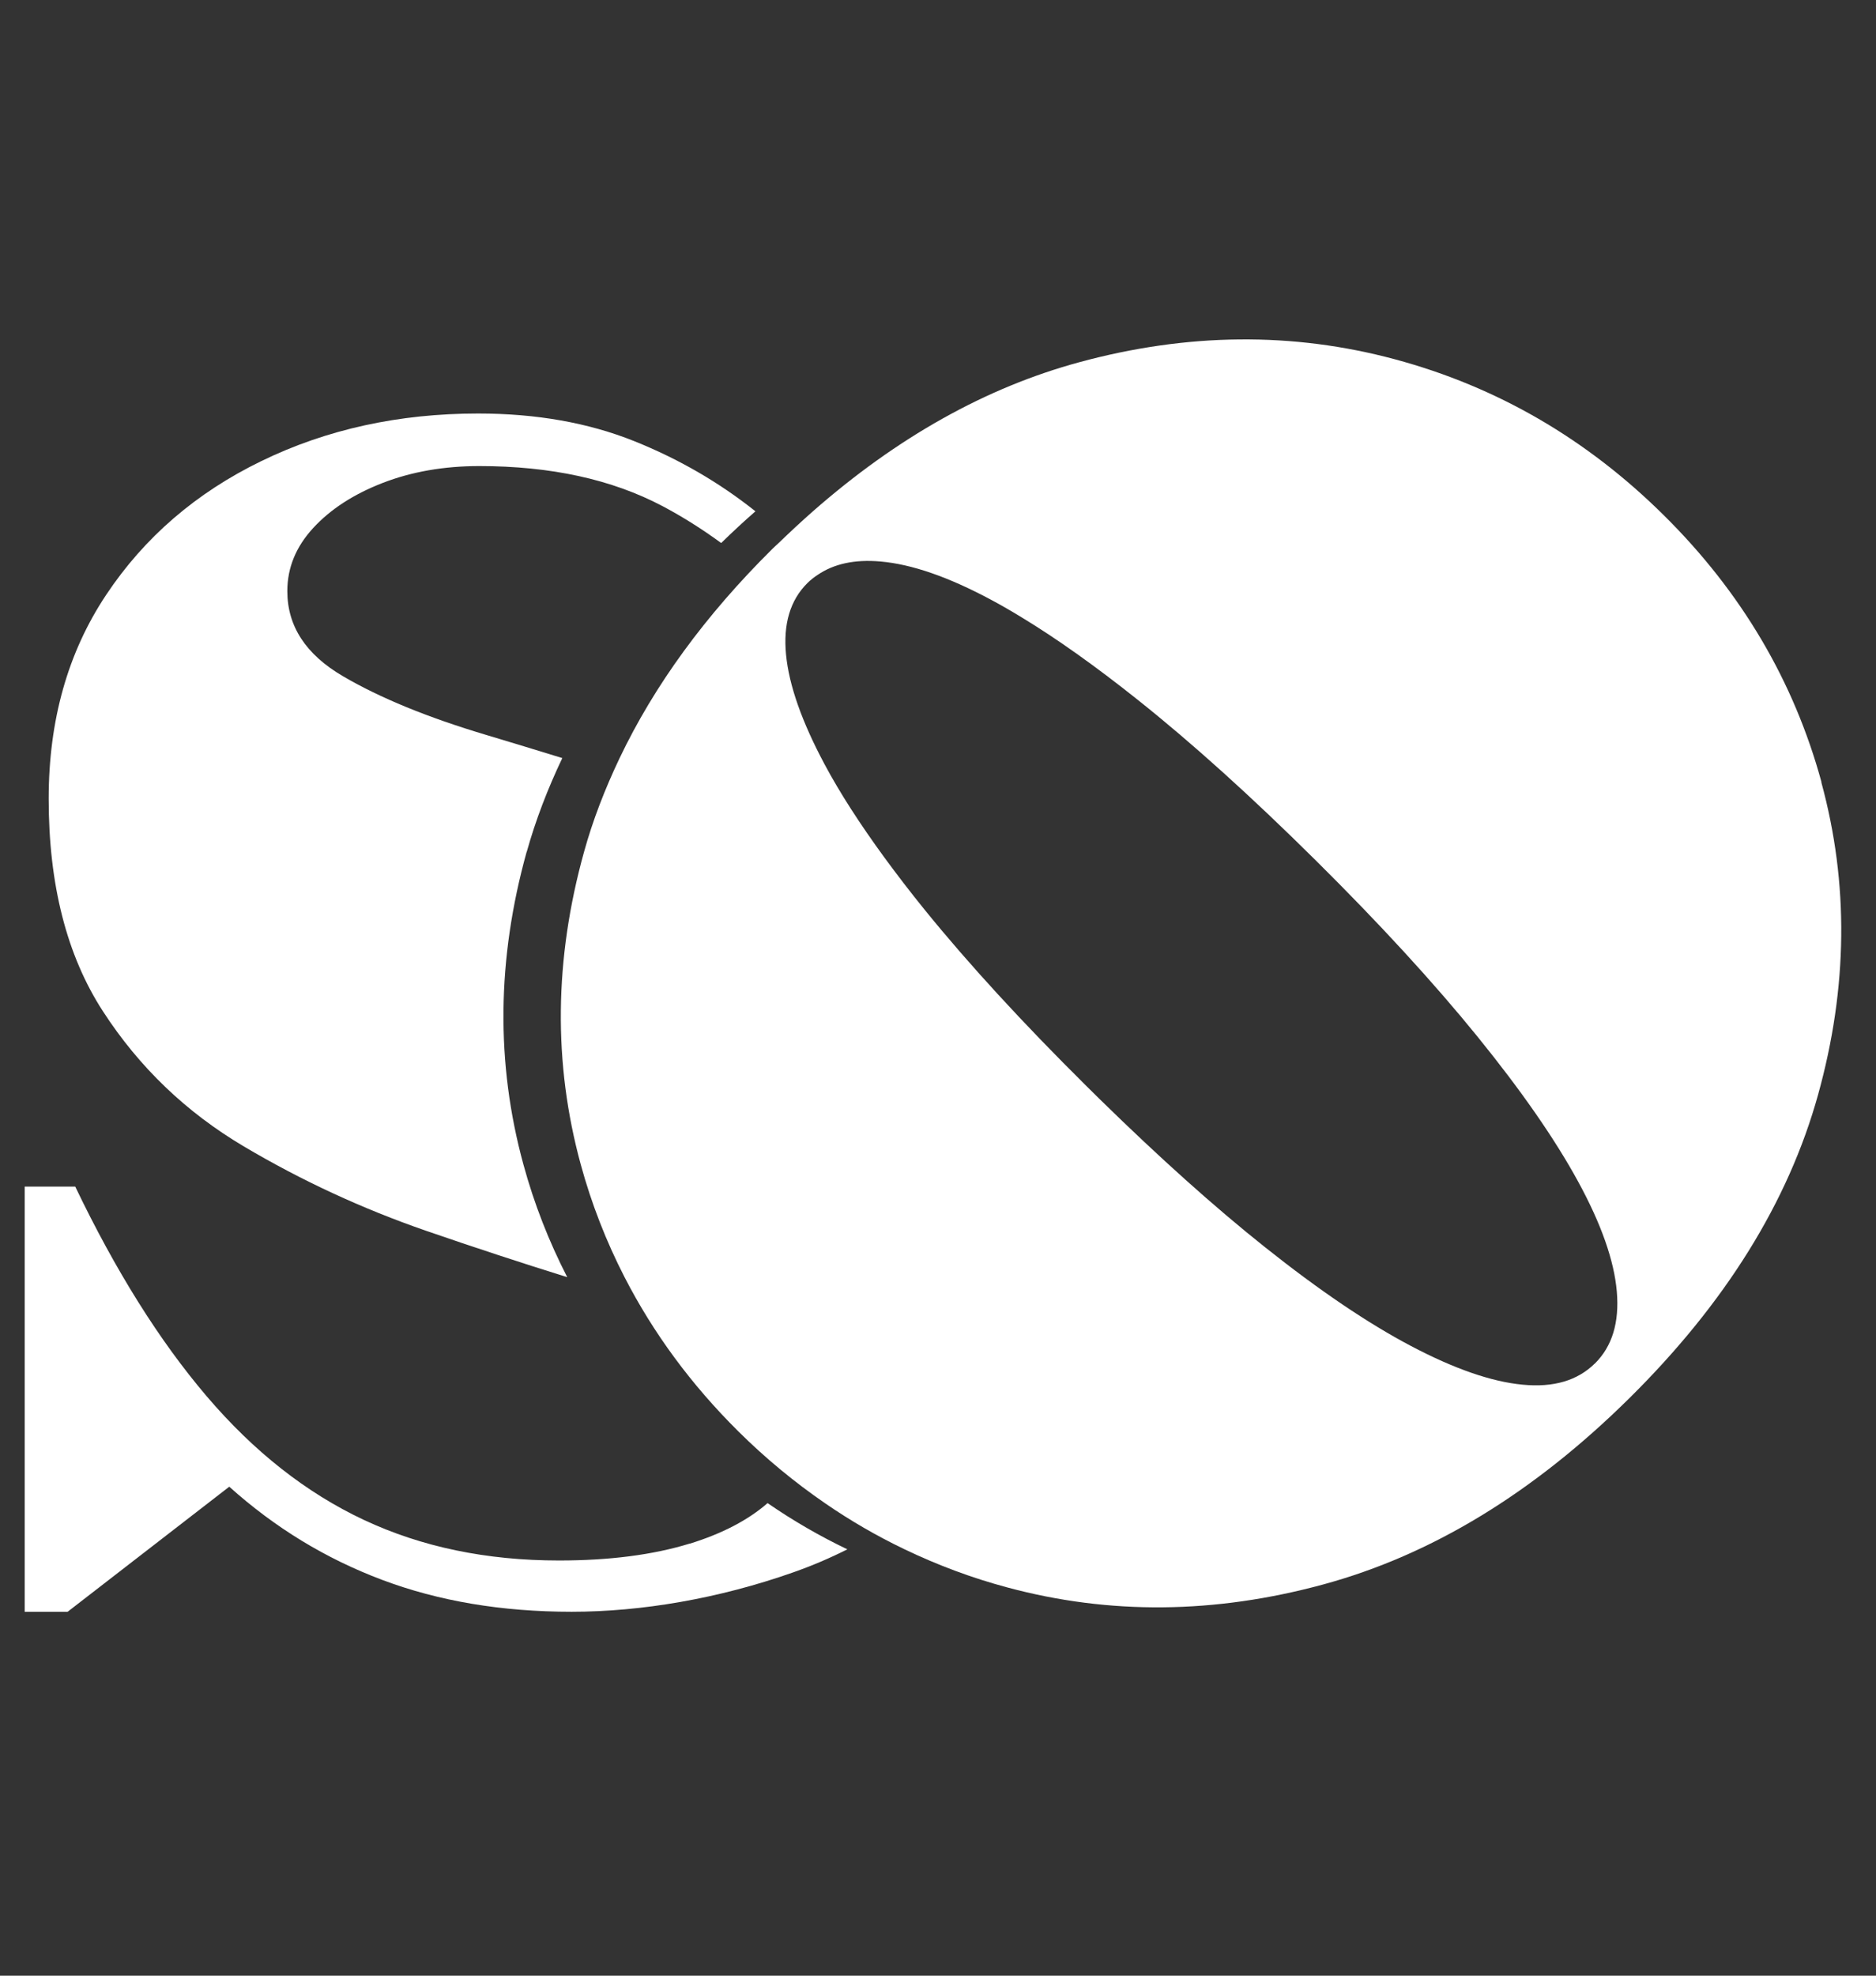
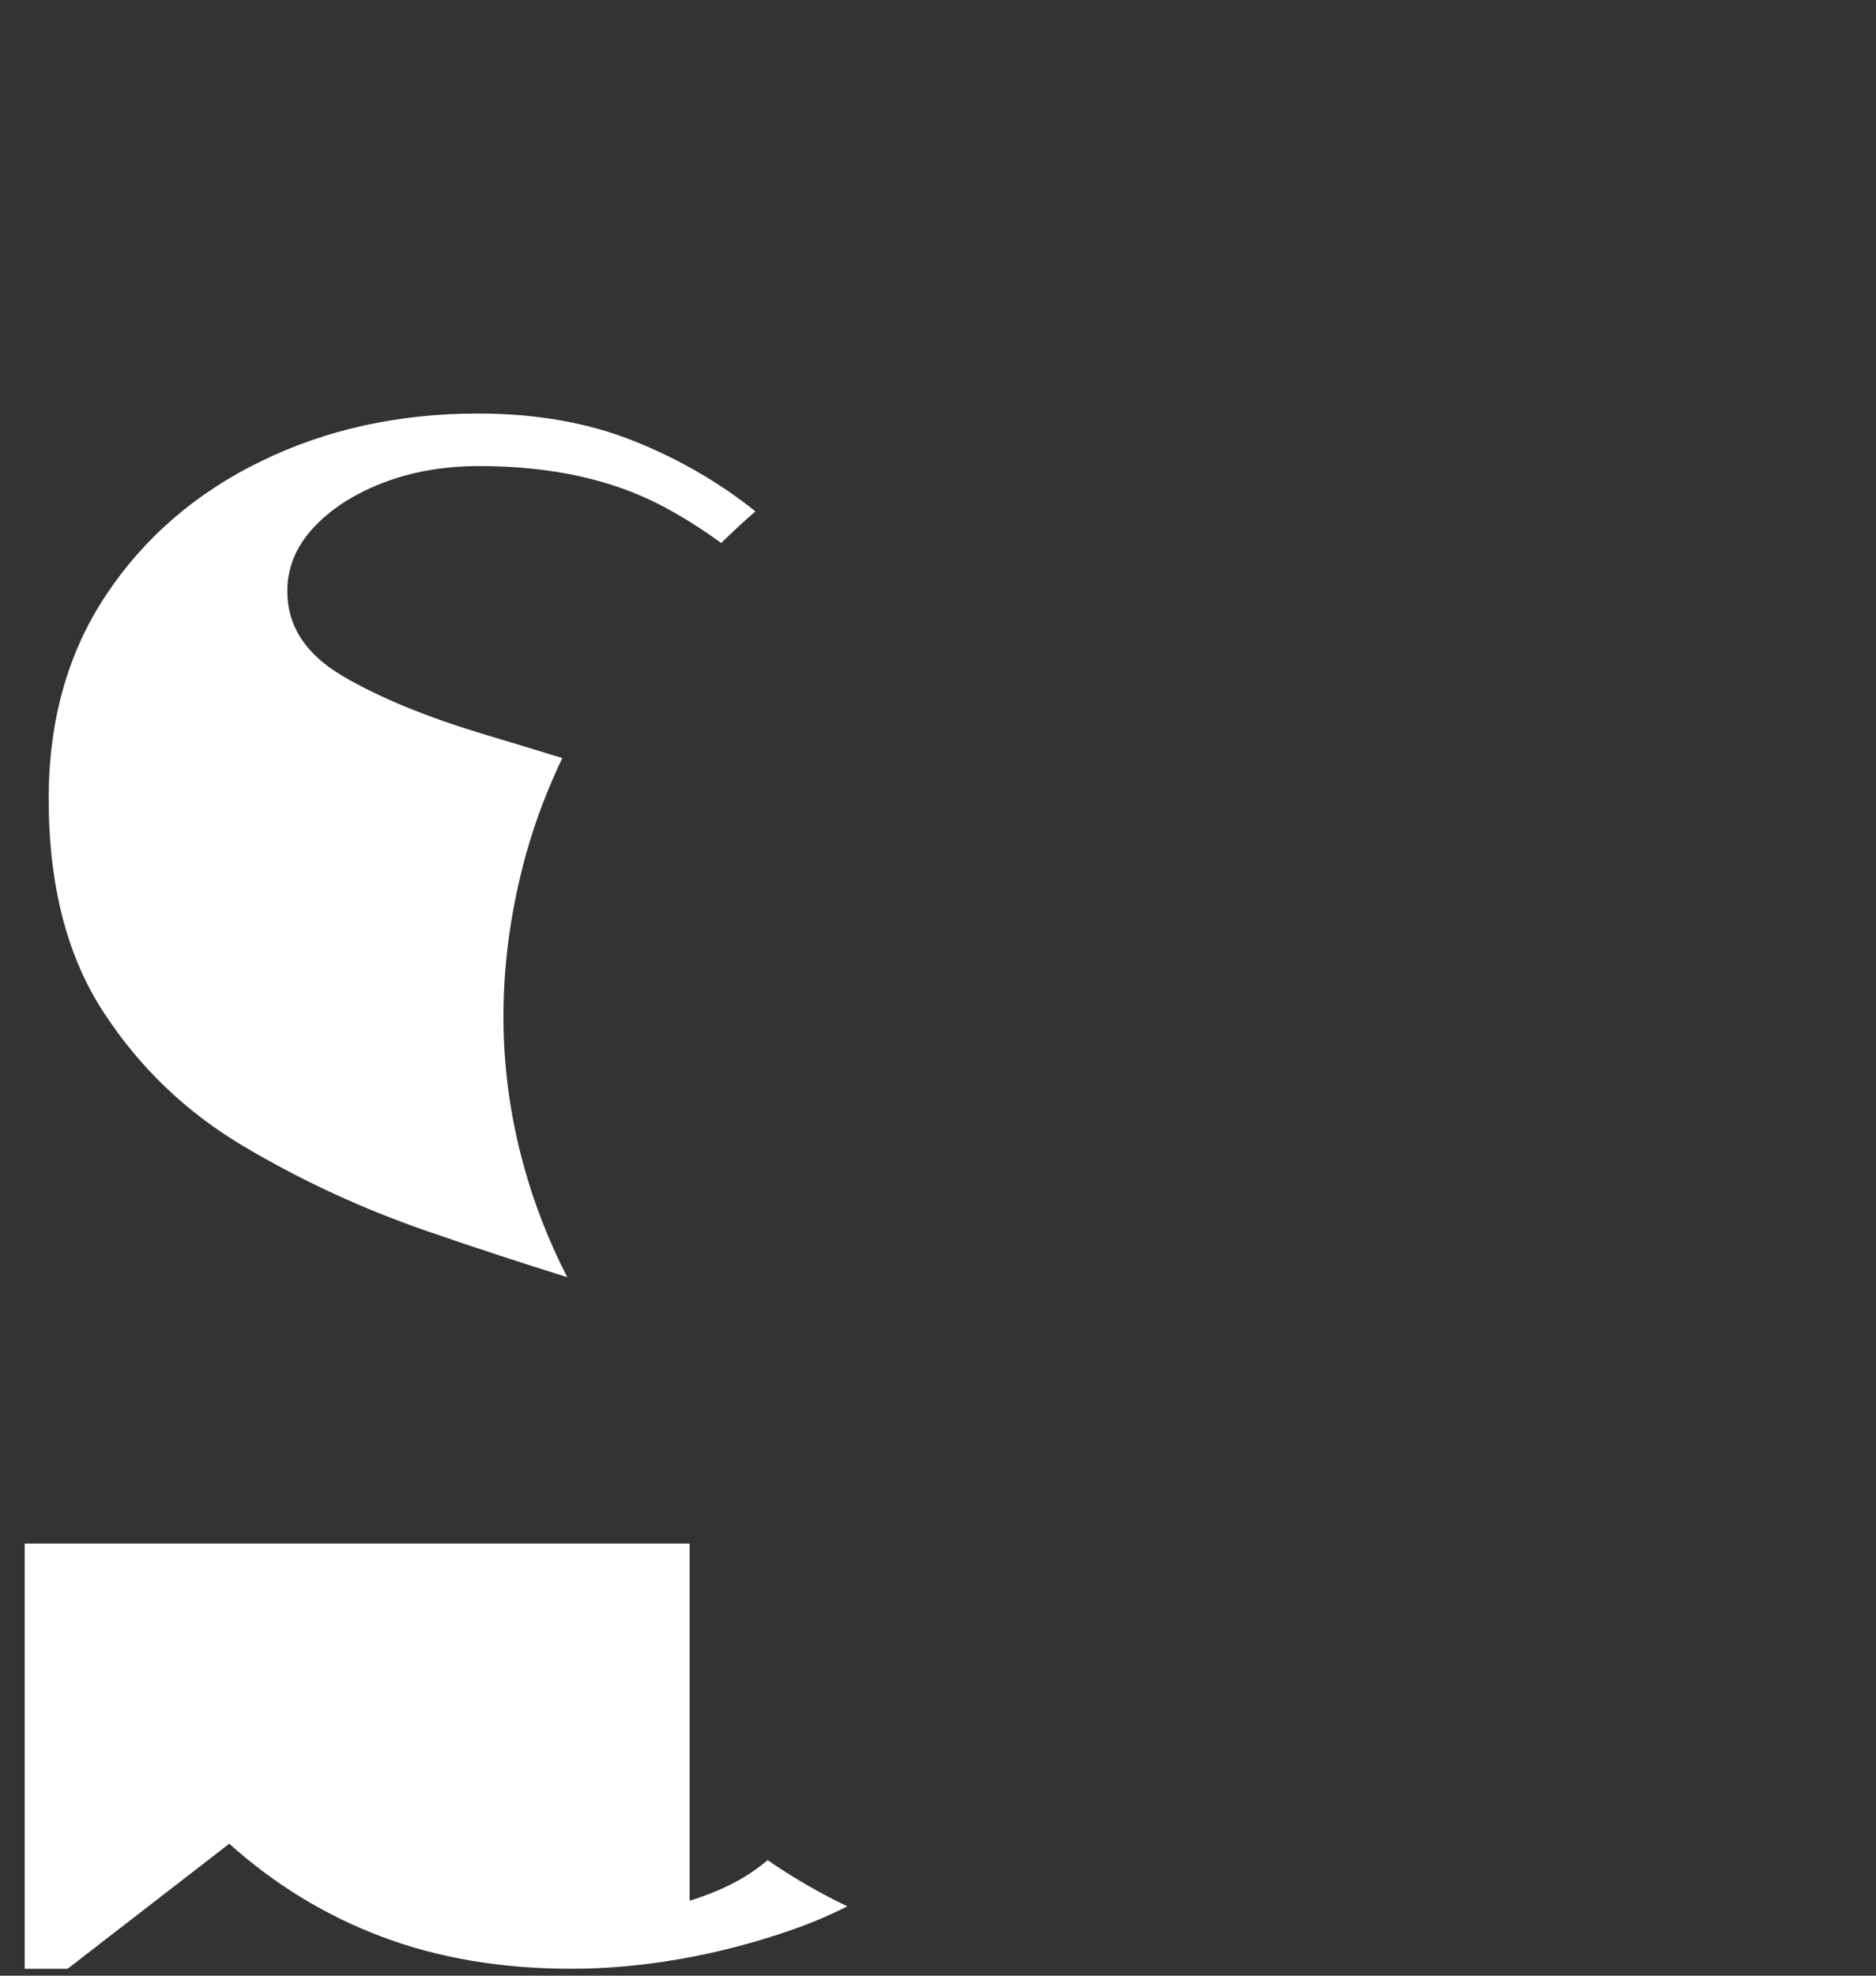
<svg xmlns="http://www.w3.org/2000/svg" id="Ebene_1" data-name="Ebene 1" viewBox="0 0 190 200">
  <rect x="0" y="0" width="190" height="200" fill="#333333" stroke="none" />
  <defs>
    <style>
      .cls-1 {
        fill: #fff;
        stroke-width: 0px;
      }
    </style>
  </defs>
-   <path class="cls-1" d="M69.85,156.26c-3.71,1.14-8.12,1.71-13.24,1.71-7.34,0-13.92-1.37-19.76-4.11-5.84-2.74-11.15-6.92-15.93-12.53-4.78-5.61-9.21-12.68-13.3-21.21H2.5v43.04h4.35l16.37-12.66c4.61,4.14,9.76,7.28,15.48,9.43,5.71,2.15,12.11,3.23,19.19,3.23s14.9-1.33,22.45-3.99c1.91-.67,3.73-1.45,5.48-2.33-2.8-1.34-5.5-2.9-8.08-4.68-1.95,1.7-4.56,3.08-7.89,4.11Z" />
+   <path class="cls-1" d="M69.85,156.26H2.5v43.04h4.35l16.37-12.66c4.61,4.14,9.76,7.28,15.48,9.43,5.71,2.15,12.11,3.23,19.19,3.23s14.9-1.33,22.45-3.99c1.91-.67,3.73-1.45,5.48-2.33-2.8-1.34-5.5-2.9-8.08-4.68-1.95,1.7-4.56,3.08-7.89,4.11Z" />
  <path class="cls-1" d="M53.35,86.23c.9-3.22,2.12-6.38,3.6-9.49-2.62-.81-5.2-1.59-7.7-2.34-5.93-1.77-10.77-3.75-14.52-5.95-3.75-2.19-5.63-5.06-5.63-8.61,0-2.36.87-4.49,2.62-6.39,1.75-1.9,4.09-3.42,7.03-4.56,2.94-1.14,6.21-1.71,9.79-1.71,7.25,0,13.43,1.35,18.55,4.05,2.08,1.1,4.05,2.35,5.95,3.74,1.15-1.12,2.3-2.19,3.47-3.21-3.68-2.93-7.77-5.3-12.29-7.11-4.65-1.86-9.91-2.79-15.8-2.79-8.02,0-15.33,1.6-21.94,4.81-6.61,3.21-11.85,7.72-15.73,13.55-3.88,5.82-5.82,12.7-5.82,20.64,0,8.69,1.83,15.87,5.5,21.52,3.67,5.66,8.42,10.21,14.26,13.67,5.84,3.46,12,6.31,18.48,8.55,4.96,1.71,9.72,3.27,14.28,4.69-1.86-3.62-3.35-7.42-4.44-11.41-2.8-10.24-2.69-20.78.33-31.65Z" />
-   <path class="cls-1" d="M184.48,79.18c-2.8-10.24-8.11-19.24-15.95-27-7.83-7.76-16.92-13.03-27.26-15.81-10.34-2.78-21-2.68-31.97.3-9.46,2.57-18.45,7.61-26.98,15.1-1.16,1.02-2.32,2.1-3.47,3.21-.2.19-.4.36-.6.56-6.83,6.76-11.98,13.83-15.5,21.21-1.48,3.11-2.71,6.27-3.6,9.49-3.02,10.86-3.13,21.41-.33,31.65,1.09,3.99,2.58,7.79,4.44,11.41,2.91,5.65,6.73,10.85,11.51,15.59,2.76,2.74,5.69,5.15,8.77,7.27,2.58,1.78,5.28,3.34,8.08,4.68,3.32,1.59,6.78,2.89,10.41,3.86,10.34,2.78,21,2.68,31.97-.3,10.98-2.98,21.32-9.27,31.03-18.87,9.71-9.6,16.08-19.84,19.1-30.7,3.02-10.86,3.13-21.41.33-31.65ZM161.52,138.03c-1.75,1.73-4.19,2.45-7.33,2.14-3.14-.3-6.89-1.6-11.26-3.9-4.37-2.3-9.32-5.64-14.83-10.03-5.13-4.08-10.69-9.07-16.68-14.93-.45-.44-.9-.88-1.35-1.33-6.51-6.45-11.98-12.41-16.41-17.87-1.5-1.85-2.87-3.64-4.13-5.36-2.45-3.36-4.46-6.47-5.99-9.33-2.32-4.33-3.63-8.04-3.93-11.15-.3-3.1.42-5.52,2.17-7.25.31-.31.65-.57,1.01-.81,1.65-1.13,3.76-1.6,6.37-1.37,3.17.27,6.92,1.57,11.26,3.9.99.53,2.01,1.12,3.06,1.76,3.56,2.16,7.46,4.93,11.72,8.32,5.52,4.39,11.53,9.81,18.04,16.26,6.51,6.45,11.98,12.41,16.41,17.87,4.43,5.46,7.82,10.34,10.17,14.64,2.35,4.3,3.66,8.02,3.93,11.15.27,3.13-.47,5.56-2.22,7.29Z" />
</svg>